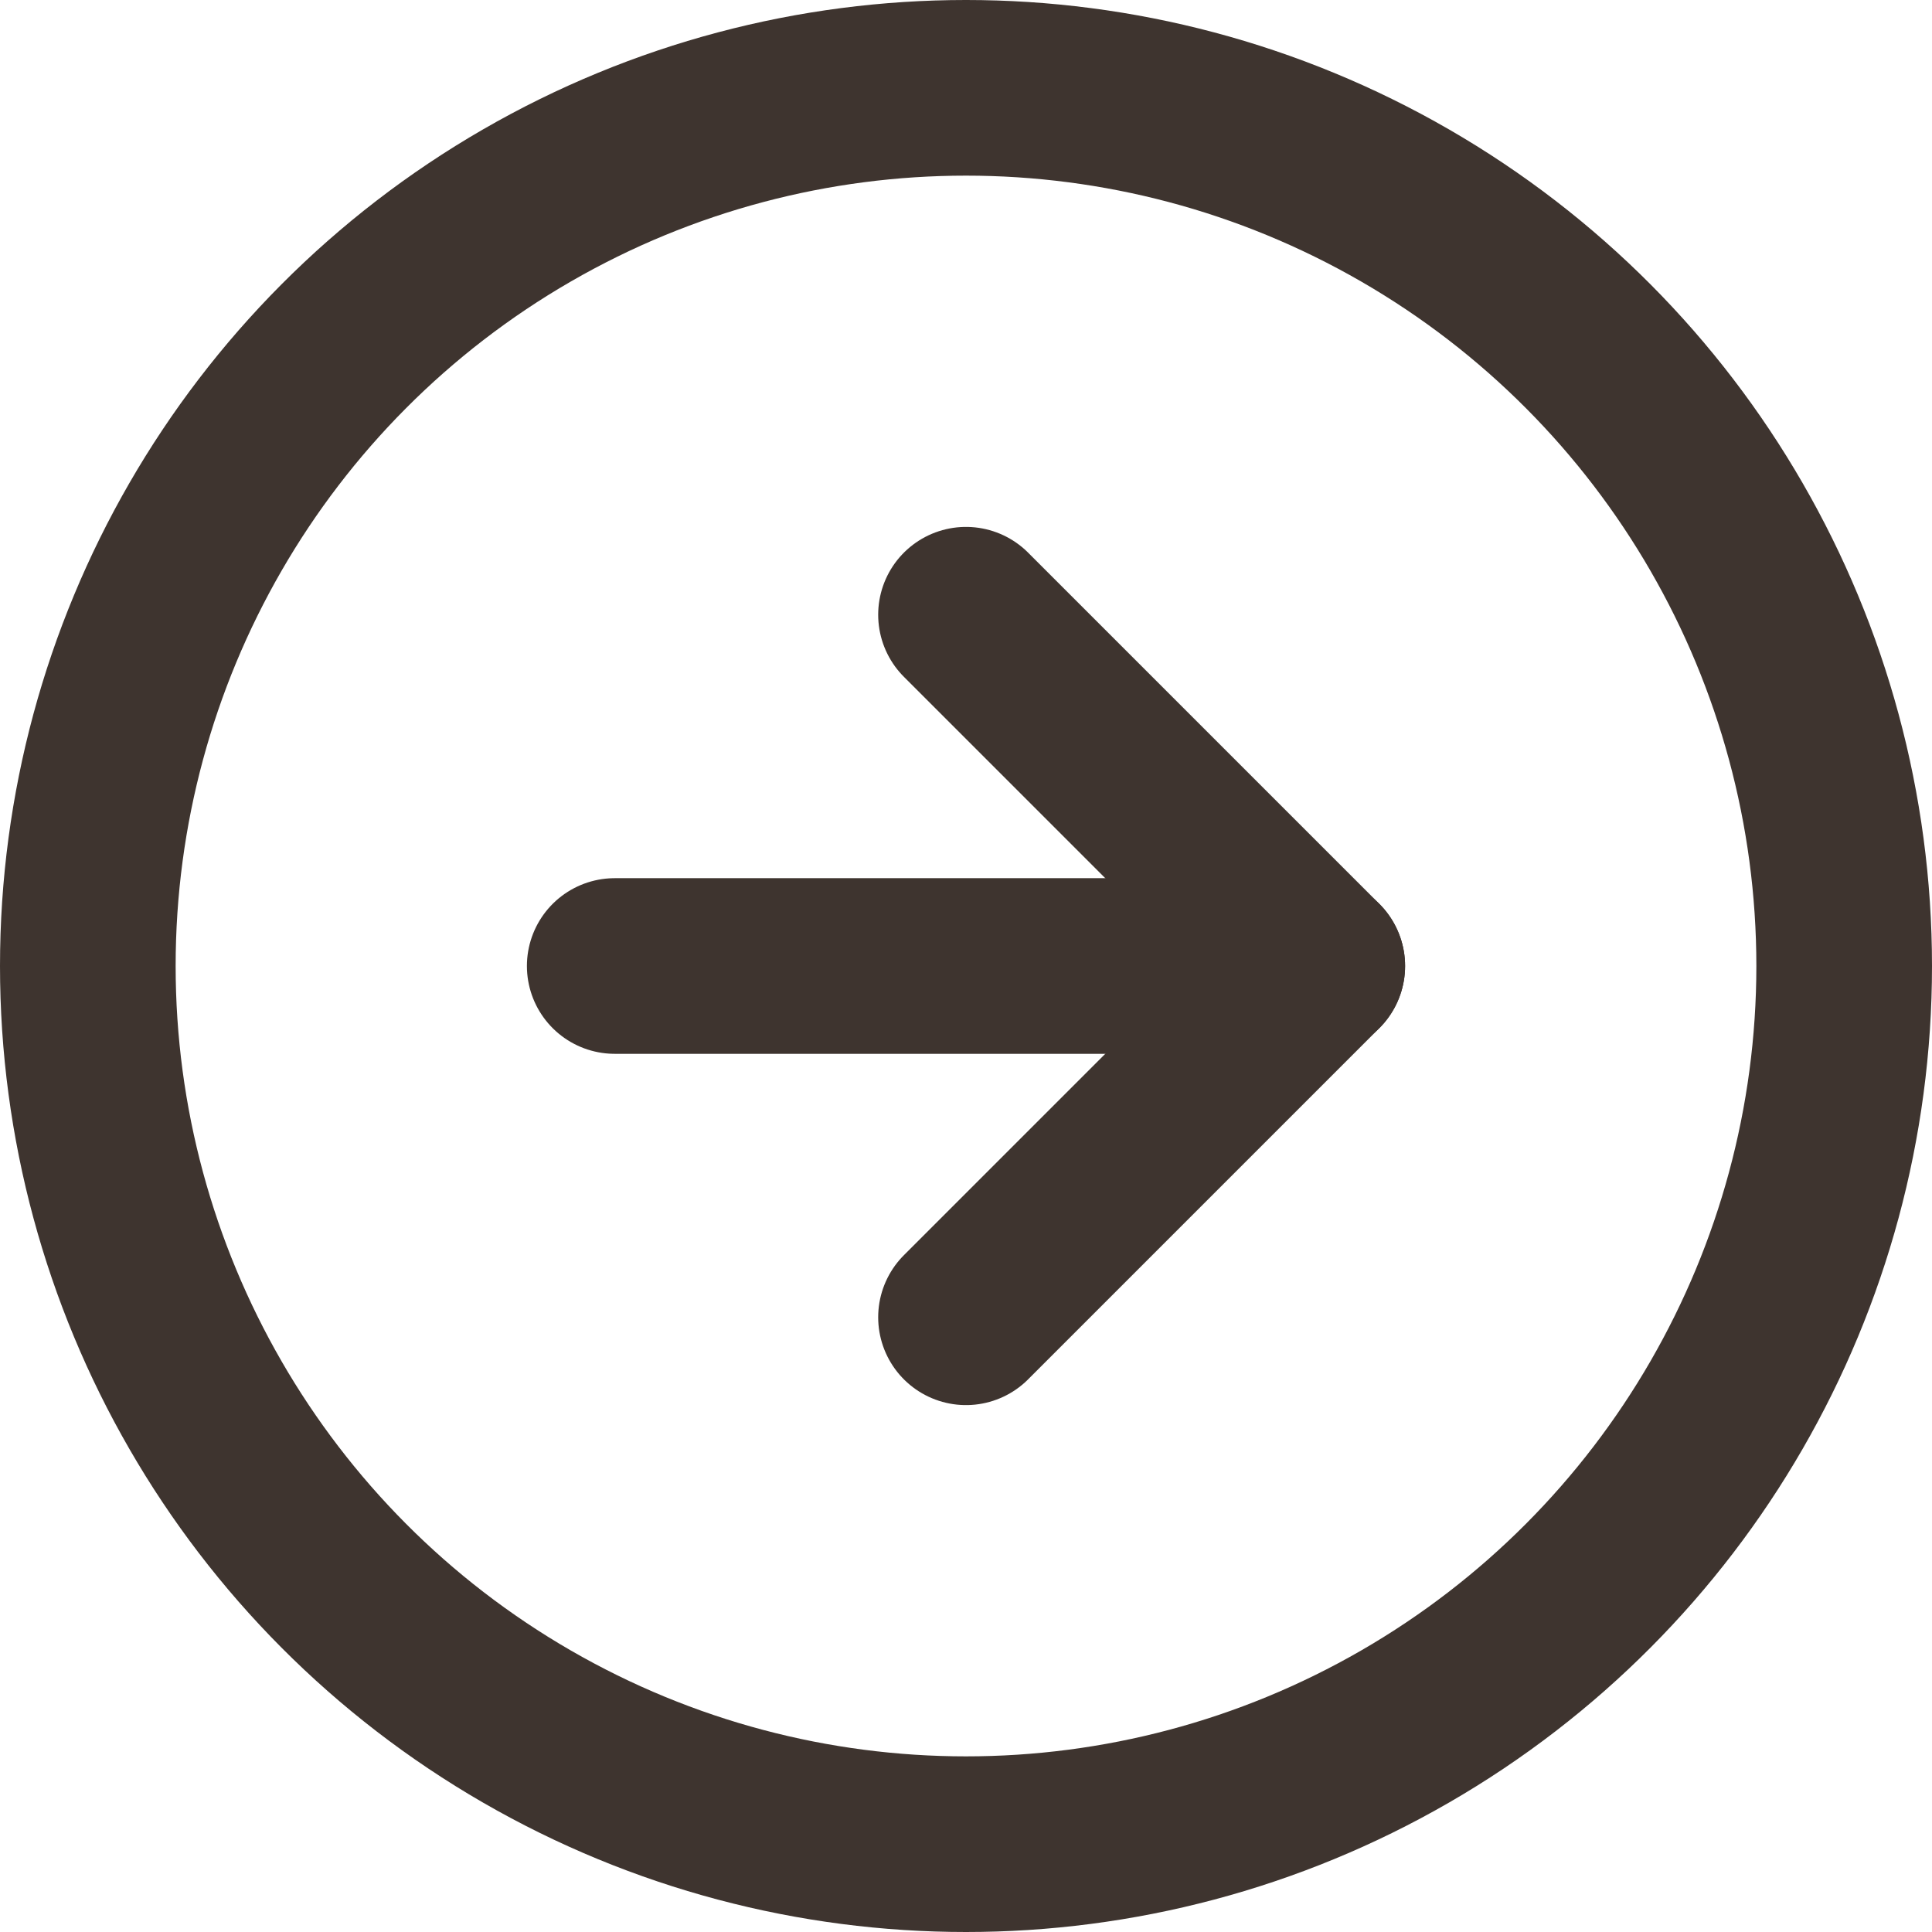
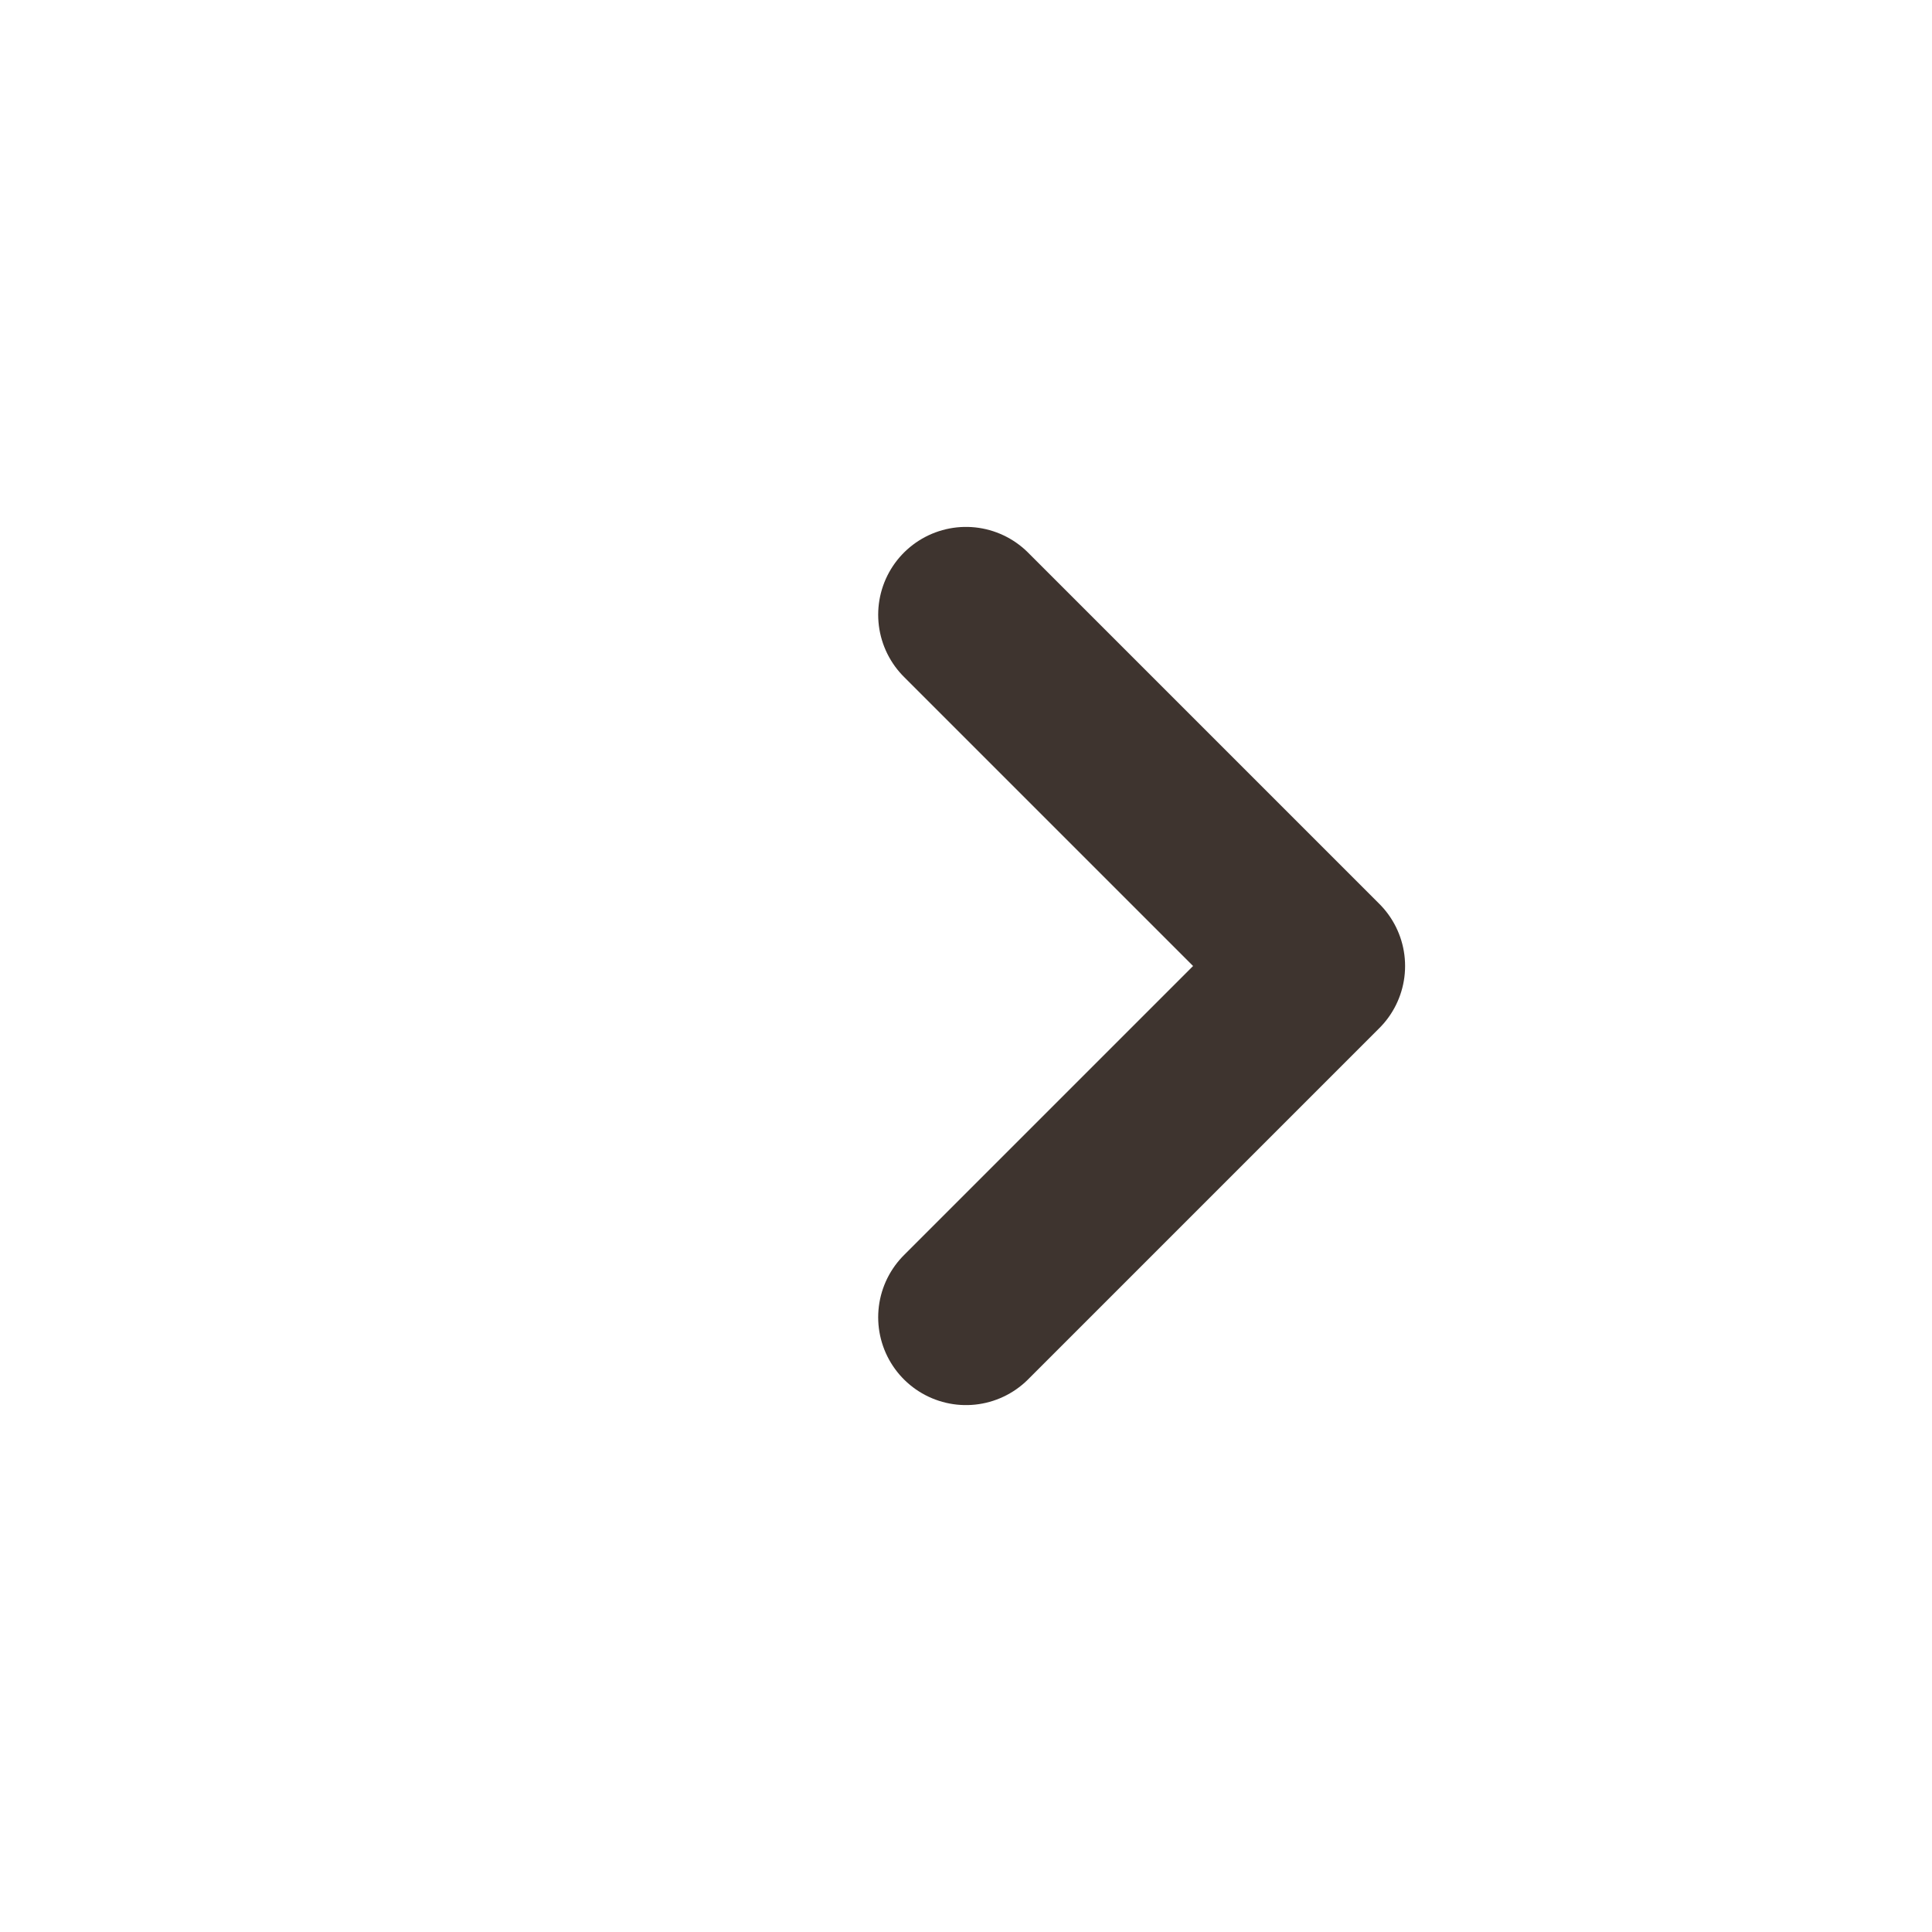
<svg xmlns="http://www.w3.org/2000/svg" width="22px" height="22px" viewBox="0 0 22 22" version="1.1">
  <title>Group 2</title>
  <desc>Created with Sketch.</desc>
  <g id="Page-1" stroke="none" stroke-width="1" fill="none" fill-rule="evenodd" stroke-linecap="round" stroke-linejoin="round">
    <g id="buscar_resultados" transform="translate(-1113, -338)" stroke="#3E342F" stroke-width="2">
      <g id="Group-5" transform="translate(721, 312)">
        <g id="Group-2" transform="translate(403, 37) rotate(-180) translate(-403, -37) translate(393, 27)">
-           <circle id="Oval" cx="10" cy="10" r="10" />
          <polyline id="Path" points="10 6 6 10 10 14" />
-           <path d="M14,10 L6,10" id="Path" />
        </g>
      </g>
    </g>
  </g>
</svg>